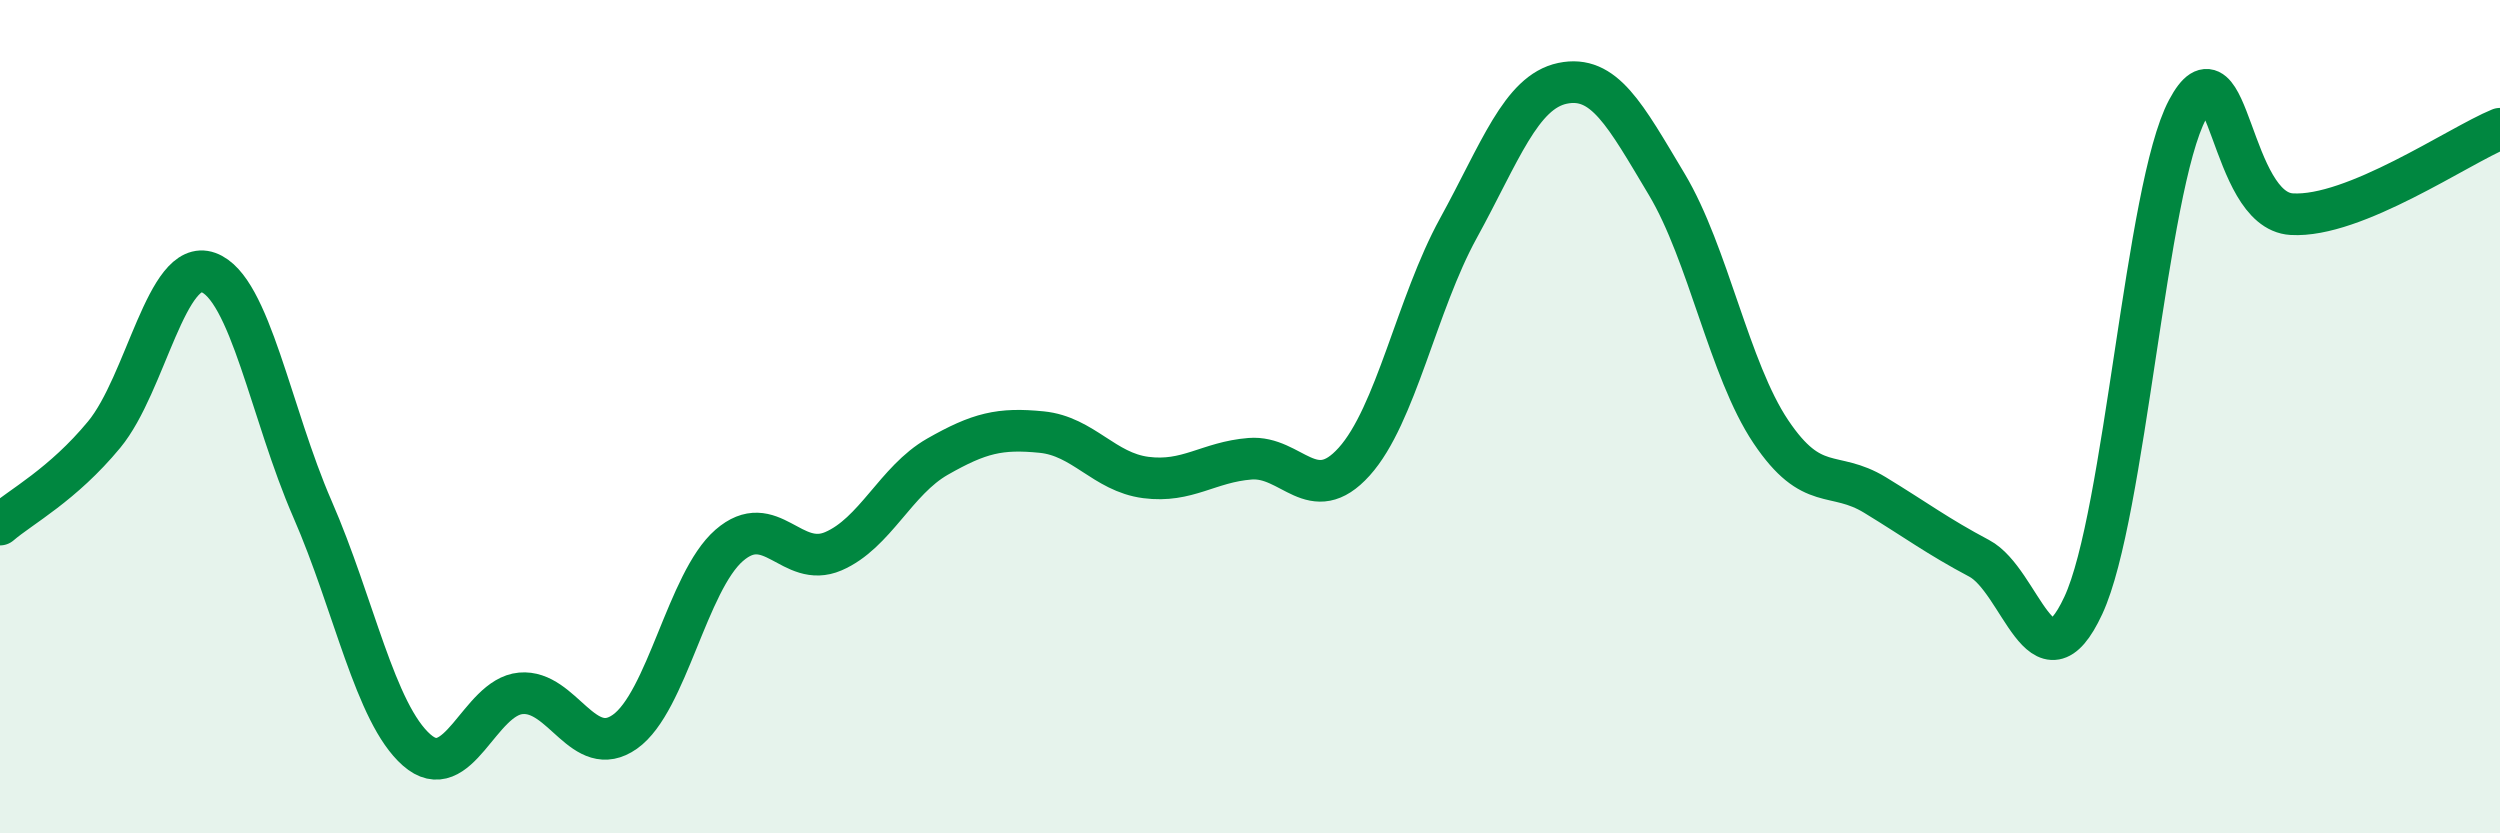
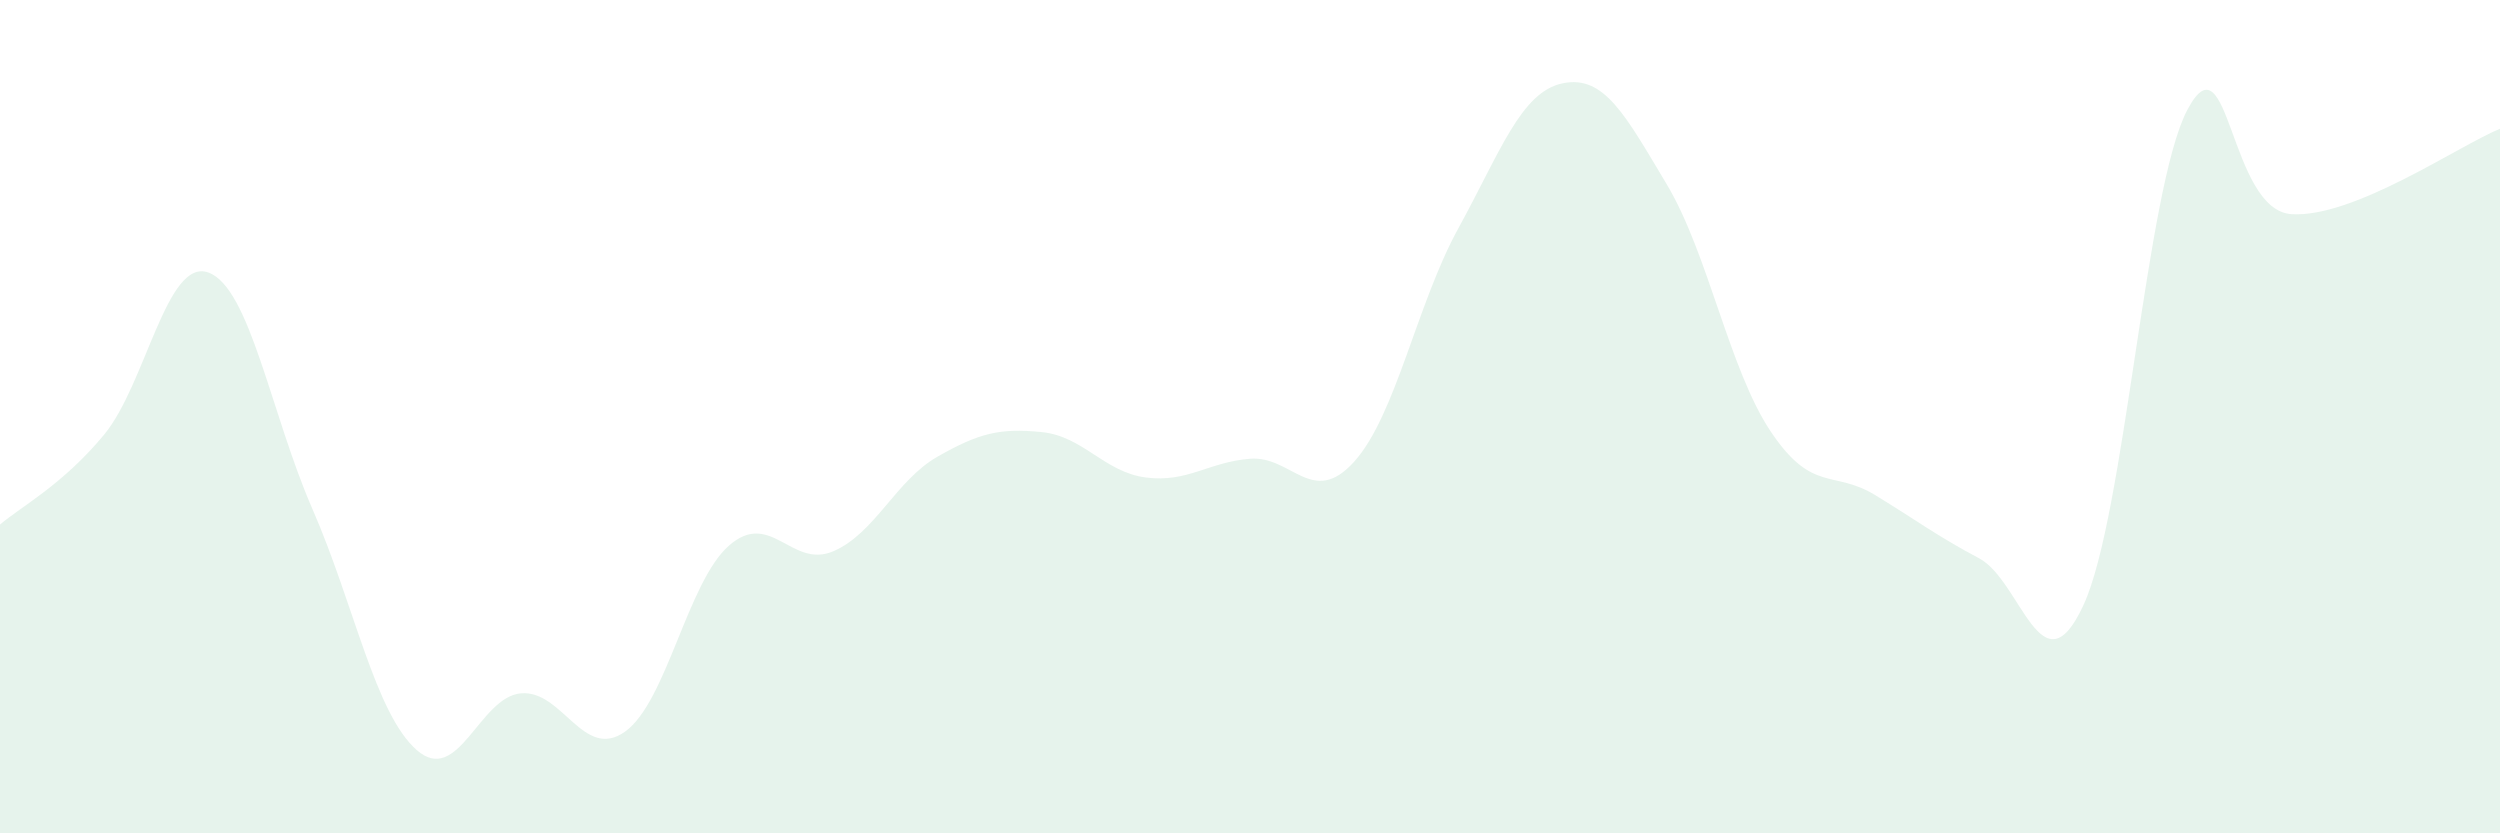
<svg xmlns="http://www.w3.org/2000/svg" width="60" height="20" viewBox="0 0 60 20">
  <path d="M 0,12.59 C 0.5,12.16 1.5,11.64 2.5,10.43 C 3.5,9.22 4,6.18 5,6.54 C 6,6.9 6.5,9.93 7.5,12.22 C 8.5,14.51 9,17.12 10,18 C 11,18.88 11.5,16.73 12.5,16.64 C 13.5,16.55 14,18.27 15,17.56 C 16,16.85 16.5,13.96 17.5,13.09 C 18.5,12.22 19,13.66 20,13.23 C 21,12.8 21.5,11.53 22.5,10.96 C 23.5,10.39 24,10.27 25,10.37 C 26,10.47 26.5,11.33 27.5,11.46 C 28.5,11.59 29,11.09 30,11.01 C 31,10.93 31.5,12.19 32.5,11.08 C 33.5,9.97 34,7.3 35,5.48 C 36,3.66 36.5,2.21 37.5,2 C 38.5,1.79 39,2.75 40,4.42 C 41,6.09 41.5,8.87 42.5,10.36 C 43.5,11.85 44,11.27 45,11.88 C 46,12.49 46.5,12.87 47.5,13.4 C 48.5,13.93 49,16.68 50,14.53 C 51,12.38 51.5,4.51 52.5,2.63 C 53.5,0.75 53.5,5.05 55,5.14 C 56.5,5.23 59,3.5 60,3.09L60 20L0 20Z" fill="#008740" opacity="0.1" stroke-linecap="round" stroke-linejoin="round" />
-   <path d="M 0,12.59 C 0.5,12.16 1.5,11.64 2.5,10.43 C 3.5,9.22 4,6.18 5,6.54 C 6,6.9 6.5,9.93 7.5,12.22 C 8.5,14.51 9,17.12 10,18 C 11,18.88 11.5,16.73 12.5,16.64 C 13.5,16.55 14,18.27 15,17.56 C 16,16.85 16.5,13.96 17.5,13.09 C 18.5,12.22 19,13.66 20,13.23 C 21,12.8 21.5,11.53 22.5,10.96 C 23.5,10.39 24,10.27 25,10.37 C 26,10.47 26.5,11.33 27.5,11.46 C 28.5,11.59 29,11.09 30,11.01 C 31,10.93 31.5,12.19 32.5,11.08 C 33.5,9.97 34,7.3 35,5.48 C 36,3.66 36.5,2.21 37.5,2 C 38.5,1.79 39,2.75 40,4.42 C 41,6.09 41.5,8.87 42.5,10.36 C 43.5,11.85 44,11.27 45,11.88 C 46,12.49 46.5,12.87 47.5,13.4 C 48.5,13.93 49,16.68 50,14.53 C 51,12.38 51.5,4.51 52.5,2.63 C 53.5,0.75 53.5,5.05 55,5.14 C 56.5,5.23 59,3.5 60,3.09" stroke="#008740" stroke-width="1" fill="none" stroke-linecap="round" stroke-linejoin="round" />
</svg>